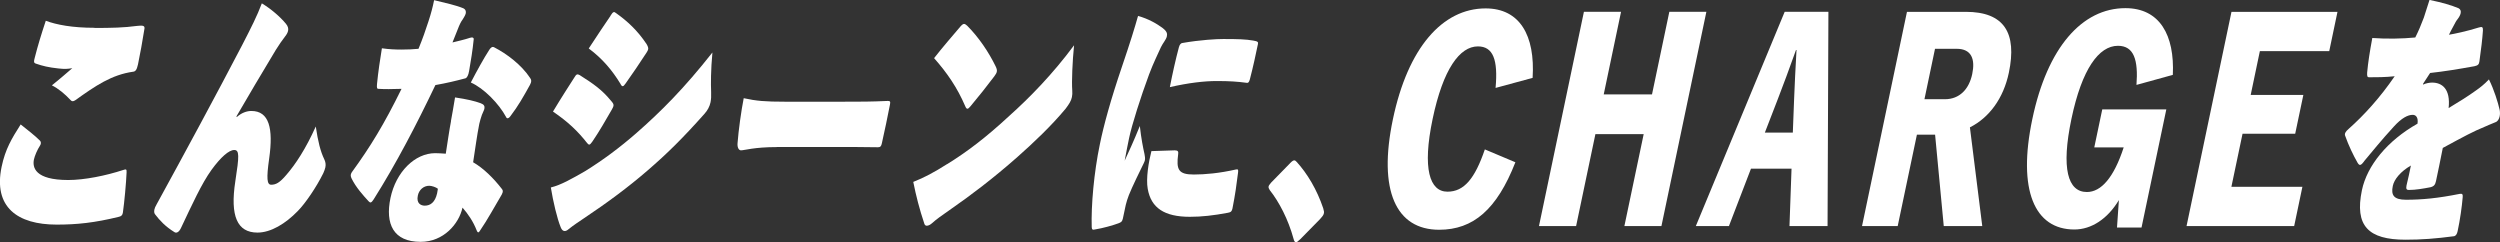
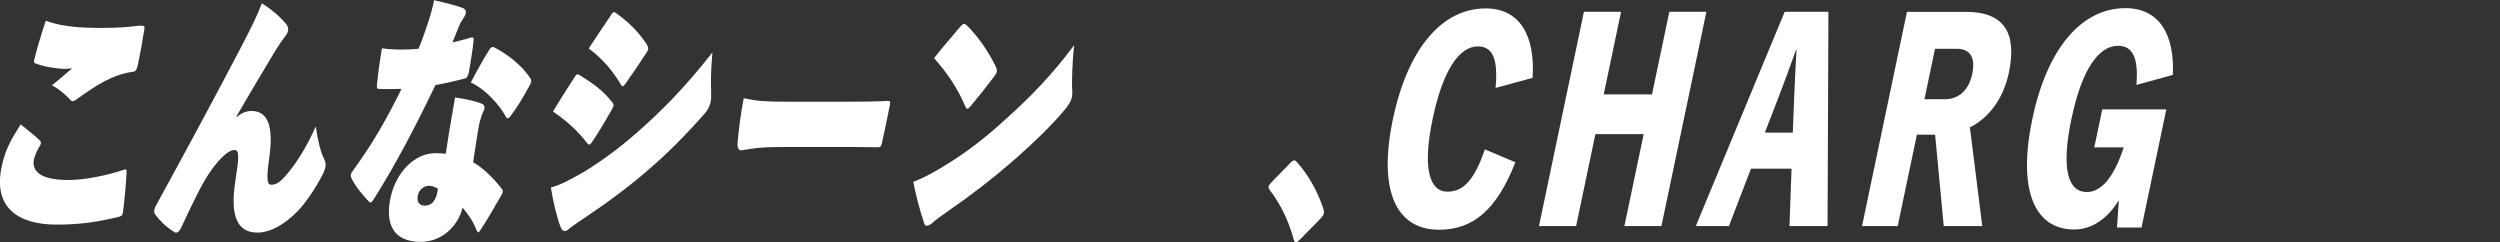
<svg xmlns="http://www.w3.org/2000/svg" id="_レイヤー_2" viewBox="0 0 291.51 28.24">
  <rect x="0" y="0" width="291.51" height="28.24" fill="#333333" stroke="none" />
  <defs>
    <style>.cls-1{fill:#fff;}</style>
  </defs>
  <g id="design">
    <path class="cls-1" d="m4.65,16.38c.17.18.14.41.02.59-.33.5-.62,1.2-.71,1.61-.2.94.11,2.41,4,2.41,1.88,0,4.37-.5,6.41-1.17.35-.12.41-.09.39.29-.05,1.23-.26,3.49-.43,4.67-.04.29-.17.44-.47.5-2.84.7-4.9.91-7.25.91-4.57,0-7.41-2.03-6.42-6.75.43-2.06,1.18-3.29,2.22-4.93.82.65,1.75,1.38,2.24,1.88ZM11.02,3.26c1.94,0,3.43-.03,4.97-.24.6-.06.89-.06.86.29-.26,1.61-.49,2.91-.76,4.2-.14.67-.32.82-.55.85-2.52.35-4.4,1.64-6.75,3.32-.26.18-.42.15-.55,0-.68-.73-1.43-1.35-2.19-1.73.9-.71,1.9-1.59,2.38-2-.57.09-.86.12-1.64.03-1.12-.12-1.83-.29-2.6-.56-.27-.09-.26-.24-.14-.68.35-1.38.75-2.7,1.29-4.32,1.25.47,3.11.82,5.68.82Z" />
    <path class="cls-1" d="m27.61,13.65c.55-.5,1.17-.71,1.7-.71,2.08,0,2.57,2.03,2.08,5.52-.34,2.38-.26,3.08.23,3.08.55,0,.99-.23,1.77-1.15,1.07-1.23,2.27-3.05,3.43-5.64.26,1.76.55,2.91.99,3.82.14.29.2.59.13.94-.04.21-.13.41-.24.68-.81,1.64-2.09,3.52-2.99,4.43-1.43,1.47-3.13,2.5-4.69,2.5-2.35,0-3.21-1.91-2.58-5.99.46-2.97.48-3.64-.13-3.64s-1.56.82-2.65,2.32c-1.15,1.59-2.28,4.08-3.56,6.78-.25.53-.56.62-.77.47-1.05-.65-1.7-1.35-2.24-2.06-.1-.12-.14-.29-.09-.56.04-.18.11-.35.25-.59,3.3-6.02,7-12.86,9.97-18.56,1.06-2.05,1.77-3.46,2.31-4.9,1.03.62,2.11,1.53,2.81,2.38.24.29.31.56.25.82-.04.21-.17.44-.34.65-.36.47-.71.97-1.09,1.58-1.75,2.91-3.21,5.37-4.59,7.75l.03.06Z" />
    <path class="cls-1" d="m54.86,4.4c.22-.09.39,0,.38.15-.13,1.32-.33,2.52-.54,3.73-.08.5-.25.79-.42.85-1.08.29-2.2.56-3.51.79-2.19,4.58-4.55,9.13-7.2,13.33-.27.41-.38.44-.58.23-.63-.68-1.49-1.64-1.98-2.64-.1-.21-.13-.35-.1-.5.02-.12.09-.23.18-.35,2.09-2.88,3.68-5.46,5.73-9.63-.57,0-1.01.03-1.47.03-.41,0-.75,0-1.22-.03-.16,0-.21-.09-.17-.56.14-1.44.37-2.94.57-4.17.83.12,1.58.15,2.27.15.75,0,1.37-.03,2-.09.5-1.23.82-2.14,1.17-3.23.29-.88.48-1.61.65-2.44,1.32.32,2.55.59,3.39.94.28.12.35.38.3.59-.03.15-.17.44-.35.7-.2.26-.38.62-.6,1.2-.22.56-.38.94-.6,1.5.47-.12,1.39-.32,2.1-.56Zm-2.28,9.72c.15-.82.3-1.64.48-2.76,1.4.21,2.26.41,3,.68.4.15.48.35.42.65-.04.18-.19.44-.29.71-.11.32-.22.68-.3,1.03-.29,1.47-.44,2.7-.72,4.49,1.22.7,2.4,1.88,3.35,3.11.11.15.19.26-.01.65-.79,1.32-1.66,2.94-2.57,4.26-.12.21-.25.21-.35-.06-.41-1.06-1.02-1.94-1.66-2.67-.42,1.91-2.22,3.99-4.88,3.99-3.18,0-4.15-2.08-3.52-5.11.64-3.05,2.85-5.23,5.22-5.23.31,0,.79.03,1.23.06.2-1.26.4-2.7.61-3.79Zm-2.52,7.54c-.69,0-1.21.5-1.34,1.15-.19.91.36,1.17.81,1.17.65,0,1.2-.38,1.44-1.44.02-.09.06-.29.09-.53-.21-.18-.72-.35-1.01-.35Zm6.97-15.82c.21-.32.38-.44.6-.32,1.47.76,3.17,2.03,4.19,3.58.16.23.18.41-.02.79-.76,1.38-1.4,2.5-2.25,3.61-.14.21-.27.29-.37.29-.06,0-.12-.03-.17-.15-.82-1.53-2.58-3.35-4.11-4.02.72-1.38,1.51-2.82,2.14-3.79Z" />
    <path class="cls-1" d="m68.35,19.88c1.97-1.23,3.88-2.64,5.83-4.34,2.88-2.52,5.59-5.23,8.89-9.42-.19,2.08-.19,3.64-.15,4.61.02.47,0,.85-.07,1.2-.11.5-.34.94-.74,1.38-2.51,2.82-4.33,4.61-6.58,6.55-2.24,1.94-4.69,3.76-7.51,5.64-.47.32-1.11.73-1.73,1.23-.13.12-.29.21-.45.21s-.34-.12-.46-.44c-.43-1.06-.88-2.99-1.15-4.64,1.18-.29,2.43-1,4.11-1.97Zm-1.35-10.89c.2-.35.33-.38.6-.23,1.62,1.03,2.58,1.7,3.62,2.96.26.29.36.44.31.65-.02.09-.09.23-.19.41-.62,1.09-1.54,2.67-2.27,3.73-.18.26-.28.35-.36.35s-.15-.06-.25-.18c-1.08-1.38-2.22-2.47-3.98-3.67,1-1.67,1.87-3,2.52-4.02Zm4.17-7.13c.33-.53.42-.53.68-.32,1.28.91,2.48,2,3.55,3.61.15.26.21.44.18.59-.02.12-.09.23-.18.38-.76,1.17-1.71,2.58-2.45,3.61-.17.24-.25.32-.35.32-.08,0-.17-.09-.26-.29-.96-1.56-2.05-2.88-3.69-4.11,1.09-1.67,1.85-2.79,2.53-3.79Z" />
    <path class="cls-1" d="m90.6,17.15c-2.69,0-3.77.38-4.2.38-.25,0-.44-.32-.4-.82.12-1.56.42-3.73.72-5.26,1.48.32,2.46.41,4.85.41h6.67c2.14,0,3.3,0,5.28-.09.26,0,.33.06.25.44-.26,1.35-.61,3.02-.94,4.49-.07.35-.18.47-.45.47-1.89-.03-3.14-.03-4.97-.03h-6.81Z" />
    <path class="cls-1" d="m110.44,19.14c2.32-1.44,4.5-3.08,7.26-5.64,2.36-2.11,5.06-4.87,7.54-8.22-.19,1.88-.29,4.2-.21,5.28.02.29.01.53-.04.76-.09.44-.31.79-.73,1.35-1.69,2.03-3.73,3.96-5.63,5.64-2.83,2.5-5.47,4.49-7.72,6.05-1.1.76-1.75,1.23-2.2,1.64-.23.21-.46.32-.64.32-.12,0-.23-.06-.28-.21-.58-1.73-.97-3.26-1.3-4.9,1.27-.5,2.39-1.09,3.95-2.08Zm5.66-11.39c.13.26.17.44.13.62-.03.15-.12.29-.29.53-.84,1.12-1.87,2.41-2.75,3.46-.17.21-.29.32-.39.32s-.18-.12-.26-.32c-.92-2.14-2.09-3.85-3.62-5.58.98-1.26,2.13-2.58,3.08-3.7.19-.21.31-.29.41-.29s.21.06.37.21c1.35,1.35,2.51,3.08,3.33,4.76Z" />
-     <path class="cls-1" d="m130.9,25.57c-.05.24-.15.35-.49.47-.71.26-1.79.56-2.7.71-.33.09-.39,0-.41-.26-.08-2.52.26-6.37.94-9.63.44-2.2,1.29-5.28,2.58-9.07,1.02-3,1.48-4.52,1.88-5.93,1.2.32,2.25.94,2.87,1.41.53.41.55.67.49.97-.08.38-.47.79-.69,1.26-.3.68-.9,1.88-1.38,3.17-.99,2.67-2.01,5.9-2.32,7.37-.12.59-.34,1.64-.53,2.7.57-1.26.97-2.08,1.77-4.05.16,1.47.38,2.55.54,3.26.05.23.09.53.05.73s-.24.56-.42.94c-.85,1.73-1.49,3.11-1.66,3.73-.12.35-.18.67-.31,1.29l-.2.94Zm6.08-8.04c.39,0,.44.15.4.44-.24,1.82.03,2.38,1.83,2.38,1.29,0,2.99-.15,4.92-.59.26-.06.27.06.23.38-.17,1.38-.33,2.55-.65,4.17-.07.32-.17.44-.53.5-1.7.32-3.06.47-4.44.47-2.96,0-4.52-1.03-4.91-3.26-.22-1.2.11-3.17.43-4.4l2.73-.09Zm.49-12.04c.09-.32.24-.44.36-.47,2.18-.38,4.04-.47,4.81-.47,1.71,0,2.65.03,3.49.18.55.09.6.18.55.41-.27,1.29-.54,2.58-.94,4.11-.09.35-.21.44-.35.41-1.13-.15-2-.21-3.53-.21-1.43,0-3.27.21-5.45.71.29-1.5.68-3.26,1.06-4.67Z" />
    <path class="cls-1" d="m150.43,19.02c.26-.26.39-.32.48-.32s.16.03.29.18c1.23,1.35,2.36,3.23,3.09,5.4.1.32.11.47.08.59-.05.23-.16.35-.45.68l-2.28,2.32c-.31.29-.43.38-.51.38-.14,0-.21-.09-.29-.38-.62-2.29-1.7-4.34-2.78-5.7-.11-.18-.16-.29-.14-.41.02-.12.08-.21.3-.47l2.21-2.26Z" />
    <path class="cls-1" d="m174.39,10.25c.3-3.29-.29-4.84-2.06-4.84-2.12,0-4.06,2.64-5.28,8.46-1.22,5.81-.35,8.48,1.73,8.48,1.94,0,3.2-1.53,4.36-4.93l3.56,1.5c-2.15,5.49-4.9,7.87-8.89,7.87-5.04,0-7.14-4.58-5.39-12.89,1.74-8.31,5.77-12.92,10.81-12.92,3.98,0,5.79,3.14,5.48,8.1l-4.31,1.17Z" />
    <path class="cls-1" d="m193.73,26.36h-4.32l2.25-10.72h-5.63l-2.25,10.72h-4.33l5.24-24.98h4.33l-2.02,9.63h5.63l2.02-9.63h4.32l-5.24,24.98Z" />
    <path class="cls-1" d="m213.11,26.36h-4.45l.24-6.69h-4.73l-2.57,6.69h-3.86l10.36-24.98h5.1l-.1,24.98Zm-3.91-14.8c.06-1.76.16-3.46.28-5.73h-.06c-.83,2.32-1.45,3.99-2.11,5.7l-1.52,3.93h3.26l.15-3.9Z" />
    <path class="cls-1" d="m229.22,1.38c4.49,0,5.99,2.47,5.02,7.1-.63,2.99-2.28,5.23-4.54,6.37l1.44,11.51h-4.49l-1.01-10.66h-2.12l-2.24,10.66h-4.16l5.24-24.98h6.85Zm-4.83,10.19h2.39c1.71,0,2.82-1.17,3.19-2.94.36-1.7-.06-2.94-1.81-2.94h-2.53l-1.23,5.87Z" />
    <path class="cls-1" d="m249.12,9.92c.22-2.91-.28-4.58-2.16-4.58-2.22,0-4.2,2.7-5.42,8.51-1.22,5.81-.43,8.54,1.8,8.54,1.67,0,3.15-1.7,4.29-5.2h-3.43l.93-4.43h7.47l-2.89,13.77h-2.86l.22-3.2c-1.32,2.2-3.21,3.43-5.19,3.43-4.65,0-6.65-4.58-4.9-12.89,1.74-8.31,5.79-12.92,10.85-12.92,4,0,5.75,3.14,5.53,7.78l-4.24,1.17Z" />
-     <path class="cls-1" d="m271.61,5.96h-8.1l-1.07,5.11h6.14l-.95,4.52h-6.14l-1.3,6.19h8.28l-.96,4.58h-12.55l5.24-24.98h12.36l-.96,4.58Z" />
-     <path class="cls-1" d="m282.56,9.86c.28-.15.74-.23,1.03-.23,1.16,0,2.17.73,1.93,2.97,1.31-.79,2.17-1.32,3.23-2.08.45-.32.89-.65,1.47-1.26.6,1.2,1.06,2.7,1.25,3.55.05.26.05.53,0,.76-.07.32-.23.59-.49.68-.55.21-1.03.44-1.32.56-1.23.5-2.28,1.06-4.82,2.44-.31,1.59-.54,2.67-.79,3.85-.09.41-.21.62-.64.73-.79.15-1.7.32-2.54.32-.25,0-.34-.12-.26-.53.17-.73.39-1.64.51-2.32-1.21.7-1.95,1.61-2.11,2.38-.23,1.09.13,1.61,1.54,1.61,1.88,0,3.75-.18,6.24-.68.32-.06.4.03.37.38-.09,1.09-.3,2.61-.59,3.96-.07.35-.21.53-.39.59-2.2.29-3.82.41-5.68.41-4.35,0-5.96-1.61-5.09-5.78.6-2.85,2.94-5.75,6.48-7.75.11-.73-.19-1.03-.56-1.03-.55,0-1.28.35-2.21,1.38-1.38,1.5-2.64,3.05-3.4,3.96-.23.32-.39.5-.53.5-.08,0-.17-.06-.28-.24-.49-.85-1.06-2.03-1.46-3.17-.09-.23.06-.5.41-.79,1.81-1.61,3.66-3.64,5.37-6.14-1.11.12-2.19.12-3,.12-.18,0-.24-.12-.21-.56.11-1.2.3-2.41.6-4.02,1.63.12,3.49.09,5.01-.06.38-.76.66-1.41,1-2.32.15-.44.38-1.15.66-2.06,1.54.32,2.54.62,3.39.97.22.12.3.32.24.59-.04.18-.15.41-.31.62-.23.29-.3.44-.5.82-.24.44-.41.76-.55,1.06.57-.09,2.11-.41,3.5-.85.39-.12.47-.03.46.35-.07,1.03-.2,2.11-.41,3.61-.05.32-.14.47-.57.56-1.93.35-3.6.62-5.18.79-.3.47-.55.85-.82,1.26v.09Z" />
  </g>
</svg>